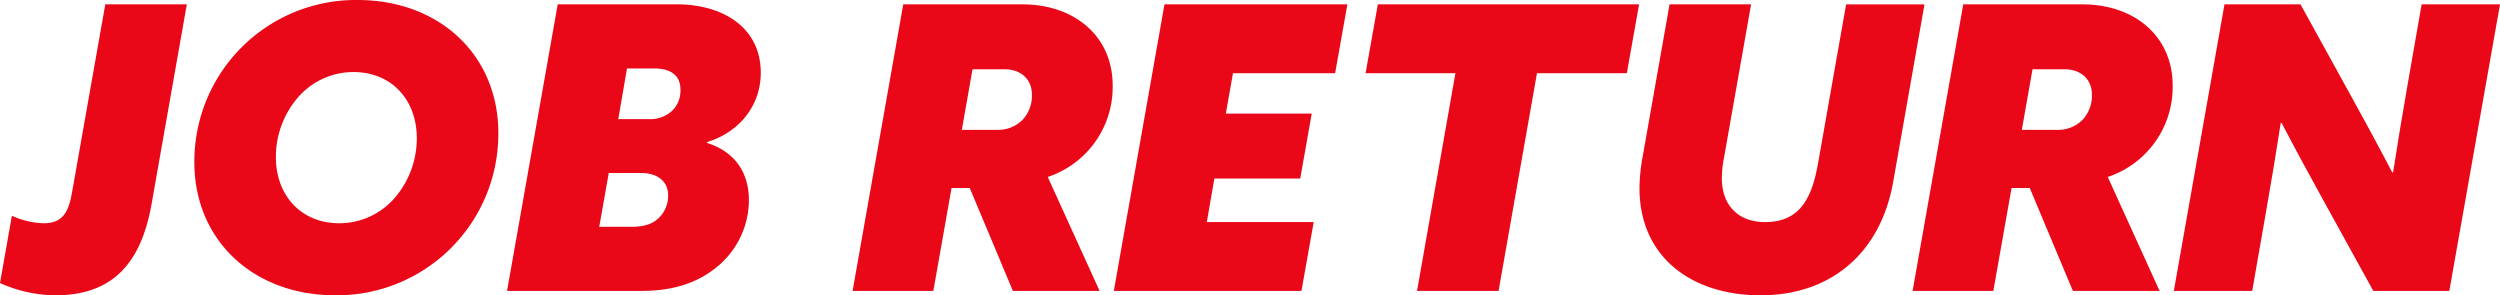
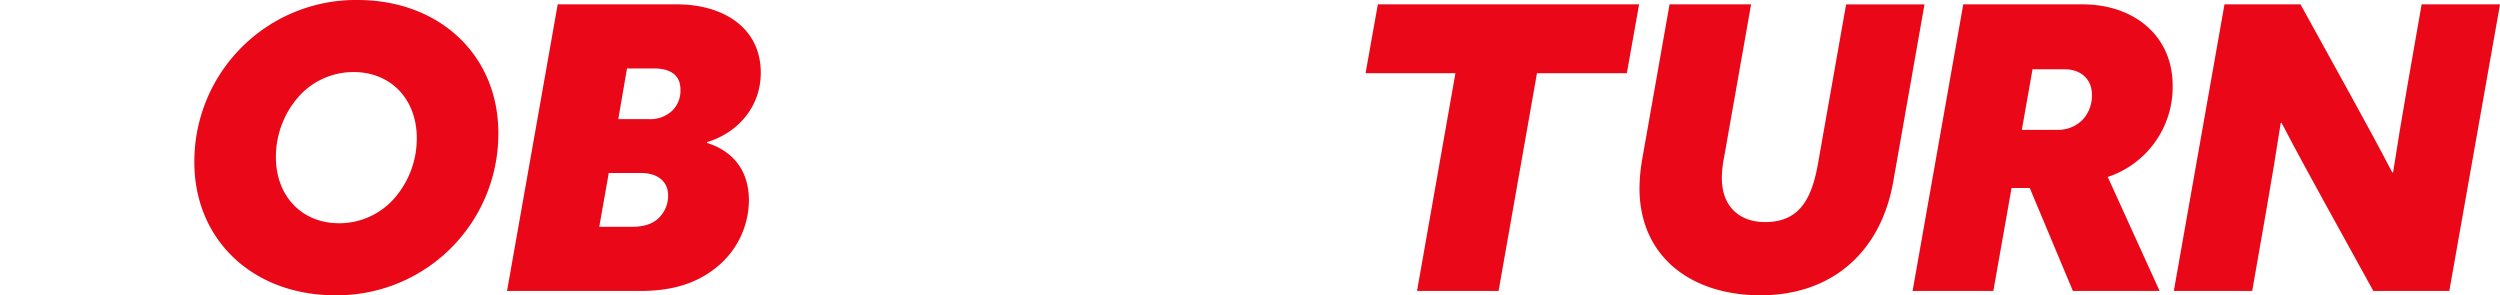
<svg xmlns="http://www.w3.org/2000/svg" width="539.901" height="63.772" viewBox="0 0 539.901 63.772">
  <defs>
    <clipPath id="clip-path">
      <rect id="長方形_14936" data-name="長方形 14936" width="539.901" height="63.772" fill="none" />
    </clipPath>
  </defs>
  <g id="グループ_25586" data-name="グループ 25586" transform="translate(0 0)">
    <g id="グループ_25585" data-name="グループ 25585" transform="translate(0 0)" clip-path="url(#clip-path)">
-       <path id="パス_2776" data-name="パス 2776" d="M9.4,48.343c4.1,0,5.386-2.308,6.155-6.668L22.739,1.069H40.348L32.741,44.154C30.518,56.72,24.534,63.9,11.968,63.9A29.635,29.635,0,0,1,0,61.25L2.564,46.718A17.434,17.434,0,0,0,9.4,48.343" transform="translate(0 -0.128)" fill="#ea0717" />
      <path id="パス_2777" data-name="パス 2777" d="M47.716,35.05A34.88,34.88,0,0,1,82.935,0c17.781,0,30.432,11.968,30.432,28.723A34.881,34.881,0,0,1,78.148,63.772c-17.782,0-30.432-11.968-30.432-28.722m43.34,7.608a19.684,19.684,0,0,0,4.7-12.823c0-8.291-5.471-14.275-13.677-14.275a15.827,15.827,0,0,0-12.054,5.557,19.682,19.682,0,0,0-4.7,12.822C65.325,42.23,70.8,48.214,79,48.214a15.827,15.827,0,0,0,12.054-5.557" transform="translate(-5.744 0)" fill="#ea0717" />
      <path id="パス_2778" data-name="パス 2778" d="M135.428,1.069h25.732c9.916,0,18.122,4.958,18.122,14.789,0,7.18-4.786,12.909-11.625,14.96v.171c5.727,1.8,9.061,6.069,9.061,12.4A18.722,18.722,0,0,1,169.537,58c-4.189,3.334-9.4,4.958-16.157,4.958H124.486Zm15.9,48.043c2.906,0,4.7-.683,5.983-1.966a6.725,6.725,0,0,0,1.967-4.788c0-3.162-2.393-4.872-5.9-4.872h-6.924L144.4,49.112Zm3.761-23.252a7.009,7.009,0,0,0,5.043-1.8,6.034,6.034,0,0,0,1.8-4.616c0-3.248-2.393-4.53-5.642-4.53h-5.9l-1.881,10.942Z" transform="translate(-14.985 -0.128)" fill="#ea0717" />
-       <path id="パス_2779" data-name="パス 2779" d="M220.265,1.069H246c11.2,0,19.491,6.839,19.491,17.525A20.446,20.446,0,0,1,251.467,38.34l11.2,24.62H243.944l-9.318-22.226h-3.932L226.761,62.96H209.322Zm25.816,24.876a7.581,7.581,0,0,0,1.966-5.386c0-3.334-2.393-5.47-5.9-5.47h-6.924l-2.308,13.079h7.609a7.381,7.381,0,0,0,5.556-2.223" transform="translate(-25.197 -0.128)" fill="#ea0717" />
-       <path id="パス_2780" data-name="パス 2780" d="M284.4,1.069H323.9l-2.649,14.874H299.19l-1.538,8.72H316.2l-2.479,14.019h-18.55l-1.625,9.4h23.082L313.98,62.96H273.46Z" transform="translate(-32.918 -0.128)" fill="#ea0717" />
      <path id="パス_2781" data-name="パス 2781" d="M337.917,1.069h56.42l-2.65,14.874H372.281L363.99,62.96h-17.61l8.292-47.017H335.266Z" transform="translate(-40.357 -0.128)" fill="#ea0717" />
      <path id="パス_2782" data-name="パス 2782" d="M426.621,1.069l-5.813,32.912A23.57,23.57,0,0,0,420.3,38.6c0,6.155,3.847,9.489,9.317,9.489,7.437,0,10.088-4.958,11.455-12.652l6.069-34.365h16.926l-6.753,38.3C454.575,54.839,443.8,63.9,428.672,63.9c-14.96,0-26.157-8.292-26.157-23.167a39.291,39.291,0,0,1,.683-6.753l5.813-32.912Z" transform="translate(-48.452 -0.128)" fill="#ea0717" />
      <path id="パス_2783" data-name="パス 2783" d="M480.51,1.069H506.24c11.2,0,19.492,6.839,19.492,17.525a20.448,20.448,0,0,1-14.02,19.747l11.2,24.62H504.189l-9.317-22.226h-3.933L487.007,62.96H469.568Zm25.817,24.876a7.581,7.581,0,0,0,1.966-5.386c0-3.334-2.393-5.47-5.9-5.47h-6.924l-2.308,13.079h7.609a7.383,7.383,0,0,0,5.557-2.223" transform="translate(-56.524 -0.128)" fill="#ea0717" />
      <path id="パス_2784" data-name="パス 2784" d="M533.706,62.96,544.648,1.069h16.414l10.515,19.063c3.162,5.727,6.325,11.541,9.318,17.268l.171-.085c.855-5.557,1.966-12.309,3.077-18.636l3.078-17.61h16.926L593.2,62.96H576.79L566.276,43.9c-3.162-5.727-6.326-11.541-9.318-17.268l-.172.085c-.854,5.557-1.965,12.31-3.077,18.636l-3.078,17.61Z" transform="translate(-64.245 -0.128)" fill="#ea0717" />
    </g>
  </g>
</svg>